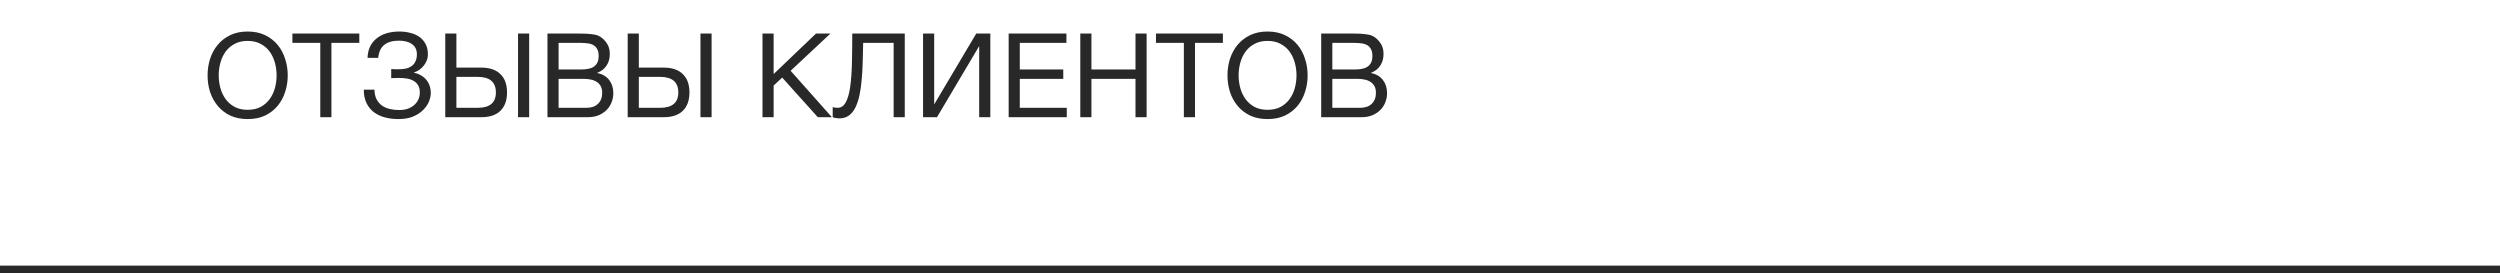
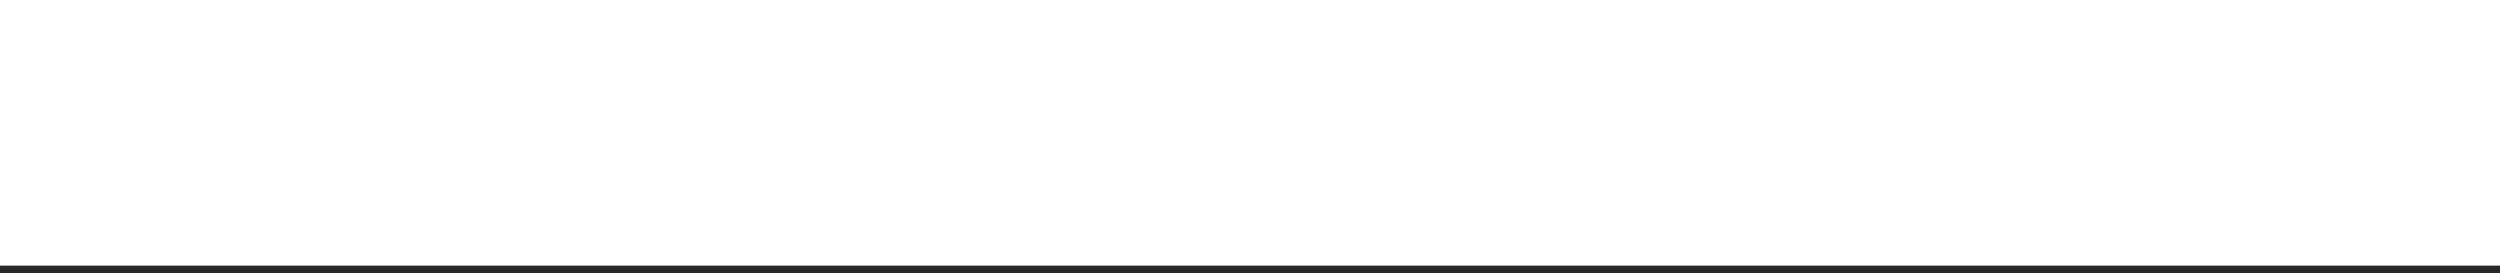
<svg xmlns="http://www.w3.org/2000/svg" width="320" height="35" viewBox="0 0 320 35" fill="none">
  <line x1="-120" y1="34.5" x2="1080" y2="34.5" stroke="#282828" />
-   <path d="M31.7 15.24C30.85 15.24 30.105 15.09 29.465 14.79C28.825 14.48 28.29 14.065 27.86 13.545C27.43 13.025 27.105 12.43 26.885 11.76C26.675 11.09 26.57 10.385 26.57 9.645C26.57 8.915 26.675 8.215 26.885 7.545C27.105 6.865 27.43 6.265 27.86 5.745C28.29 5.225 28.825 4.81 29.465 4.5C30.105 4.19 30.85 4.035 31.7 4.035C32.55 4.035 33.295 4.19 33.935 4.5C34.575 4.81 35.11 5.225 35.54 5.745C35.97 6.265 36.29 6.865 36.5 7.545C36.72 8.215 36.83 8.915 36.83 9.645C36.83 10.385 36.72 11.09 36.5 11.76C36.29 12.43 35.97 13.025 35.54 13.545C35.11 14.065 34.575 14.48 33.935 14.79C33.295 15.09 32.55 15.24 31.7 15.24ZM31.7 14.055C32.35 14.055 32.91 13.93 33.38 13.68C33.85 13.42 34.235 13.08 34.535 12.66C34.835 12.24 35.055 11.77 35.195 11.25C35.335 10.72 35.405 10.185 35.405 9.645C35.405 9.105 35.335 8.575 35.195 8.055C35.055 7.525 34.835 7.05 34.535 6.63C34.235 6.21 33.85 5.875 33.38 5.625C32.91 5.365 32.35 5.235 31.7 5.235C31.05 5.235 30.49 5.365 30.02 5.625C29.55 5.875 29.165 6.21 28.865 6.63C28.565 7.05 28.345 7.525 28.205 8.055C28.065 8.575 27.995 9.105 27.995 9.645C27.995 10.185 28.065 10.72 28.205 11.25C28.345 11.77 28.565 12.24 28.865 12.66C29.165 13.08 29.55 13.42 30.02 13.68C30.49 13.93 31.05 14.055 31.7 14.055ZM40.996 5.49H37.426V4.29H45.992V5.49H42.422V15H40.996V5.49ZM50.99 15.24C50.35 15.24 49.76 15.165 49.22 15.015C48.68 14.865 48.21 14.635 47.81 14.325C47.42 14.015 47.115 13.625 46.895 13.155C46.675 12.685 46.565 12.125 46.565 11.475H47.93C47.94 11.955 48.03 12.365 48.2 12.705C48.38 13.035 48.61 13.305 48.89 13.515C49.18 13.715 49.515 13.86 49.895 13.95C50.275 14.04 50.68 14.085 51.11 14.085C51.48 14.085 51.825 14.035 52.145 13.935C52.465 13.825 52.74 13.675 52.97 13.485C53.21 13.285 53.395 13.05 53.525 12.78C53.665 12.5 53.735 12.19 53.735 11.85C53.735 11.46 53.66 11.145 53.51 10.905C53.36 10.655 53.16 10.465 52.91 10.335C52.67 10.195 52.385 10.1 52.055 10.05C51.735 10 51.395 9.975 51.035 9.975C50.885 9.975 50.715 9.98 50.525 9.99C50.335 9.99 50.185 9.995 50.075 10.005V8.835C50.195 8.855 50.355 8.865 50.555 8.865C50.755 8.865 50.915 8.865 51.035 8.865C51.375 8.865 51.685 8.835 51.965 8.775C52.255 8.705 52.5 8.595 52.7 8.445C52.91 8.295 53.07 8.1 53.18 7.86C53.3 7.61 53.36 7.305 53.36 6.945C53.36 6.615 53.295 6.34 53.165 6.12C53.045 5.9 52.875 5.725 52.655 5.595C52.445 5.455 52.2 5.355 51.92 5.295C51.65 5.235 51.365 5.205 51.065 5.205C50.275 5.205 49.655 5.38 49.205 5.73C48.755 6.07 48.49 6.63 48.41 7.41H47.045C47.065 6.84 47.18 6.345 47.39 5.925C47.61 5.495 47.9 5.145 48.26 4.875C48.62 4.595 49.04 4.385 49.52 4.245C50.01 4.105 50.54 4.035 51.11 4.035C51.62 4.035 52.095 4.095 52.535 4.215C52.985 4.325 53.375 4.5 53.705 4.74C54.035 4.98 54.295 5.285 54.485 5.655C54.675 6.015 54.77 6.445 54.77 6.945C54.77 7.235 54.72 7.505 54.62 7.755C54.52 8.005 54.385 8.23 54.215 8.43C54.055 8.63 53.865 8.805 53.645 8.955C53.435 9.095 53.22 9.2 53 9.27V9.315C53.35 9.385 53.66 9.505 53.93 9.675C54.2 9.835 54.425 10.03 54.605 10.26C54.785 10.49 54.92 10.745 55.01 11.025C55.1 11.305 55.145 11.59 55.145 11.88C55.145 12.21 55.07 12.57 54.92 12.96C54.77 13.35 54.525 13.715 54.185 14.055C53.855 14.395 53.425 14.68 52.895 14.91C52.375 15.13 51.74 15.24 50.99 15.24ZM56.994 4.29H58.419V8.655H61.614C62.674 8.655 63.484 8.93 64.044 9.48C64.614 10.02 64.899 10.805 64.899 11.835C64.899 12.855 64.614 13.64 64.044 14.19C63.484 14.73 62.674 15 61.614 15H56.994V4.29ZM61.134 13.8C62.694 13.8 63.474 13.145 63.474 11.835C63.474 10.505 62.694 9.84 61.134 9.84H58.419V13.8H61.134ZM66.309 4.29H67.734V15H66.309V4.29ZM70.075 4.29H73.96C74.19 4.29 74.435 4.295 74.695 4.305C74.965 4.305 75.23 4.32 75.49 4.35C75.75 4.37 75.995 4.405 76.225 4.455C76.455 4.505 76.645 4.58 76.795 4.68C77.145 4.89 77.44 5.18 77.68 5.55C77.93 5.92 78.055 6.375 78.055 6.915C78.055 7.485 77.915 7.98 77.635 8.4C77.365 8.81 76.975 9.115 76.465 9.315V9.345C77.125 9.485 77.63 9.785 77.98 10.245C78.33 10.705 78.505 11.265 78.505 11.925C78.505 12.315 78.435 12.695 78.295 13.065C78.155 13.435 77.945 13.765 77.665 14.055C77.395 14.335 77.055 14.565 76.645 14.745C76.245 14.915 75.78 15 75.25 15H70.075V4.29ZM75.07 13.8C75.7 13.8 76.19 13.63 76.54 13.29C76.9 12.95 77.08 12.48 77.08 11.88C77.08 11.53 77.015 11.24 76.885 11.01C76.755 10.78 76.58 10.6 76.36 10.47C76.15 10.33 75.905 10.235 75.625 10.185C75.345 10.125 75.055 10.095 74.755 10.095H71.5V13.8H75.07ZM74.35 8.895C75.16 8.895 75.74 8.755 76.09 8.475C76.45 8.185 76.63 7.755 76.63 7.185C76.63 6.815 76.57 6.52 76.45 6.3C76.33 6.07 76.165 5.895 75.955 5.775C75.745 5.655 75.5 5.58 75.22 5.55C74.95 5.51 74.66 5.49 74.35 5.49H71.5V8.895H74.35ZM80.344 4.29H81.769V8.655H84.964C86.024 8.655 86.834 8.93 87.394 9.48C87.964 10.02 88.249 10.805 88.249 11.835C88.249 12.855 87.964 13.64 87.394 14.19C86.834 14.73 86.024 15 84.964 15H80.344V4.29ZM84.484 13.8C86.044 13.8 86.824 13.145 86.824 11.835C86.824 10.505 86.044 9.84 84.484 9.84H81.769V13.8H84.484ZM89.659 4.29H91.084V15H89.659V4.29ZM97.6 4.29H99.025V9.48L104.455 4.29H106.3L101.2 9.06L106.48 15H104.68L100.12 9.93L99.025 10.95V15H97.6V4.29ZM107.455 15.15C107.305 15.15 107.145 15.135 106.975 15.105C106.815 15.085 106.685 15.05 106.585 15V13.71C106.775 13.77 106.98 13.8 107.2 13.8C107.65 13.8 108 13.57 108.25 13.11C108.51 12.64 108.7 11.985 108.82 11.145C108.94 10.305 109.015 9.305 109.045 8.145C109.075 6.975 109.09 5.69 109.09 4.29H115.81V15H114.385V5.49H110.485C110.475 6.34 110.455 7.17 110.425 7.98C110.405 8.78 110.36 9.54 110.29 10.26C110.23 10.97 110.135 11.625 110.005 12.225C109.875 12.825 109.7 13.345 109.48 13.785C109.26 14.215 108.985 14.55 108.655 14.79C108.325 15.03 107.925 15.15 107.455 15.15ZM118.151 4.29H119.576V13.365L124.961 4.29H126.761V15H125.336V5.895L119.936 15H118.151V4.29ZM129.108 4.29H136.503V5.49H130.533V8.895H136.098V10.095H130.533V13.8H136.548V15H129.108V4.29ZM138.278 4.29H139.703V8.895H145.343V4.29H146.768V15H145.343V10.095H139.703V15H138.278V4.29ZM151.534 5.49H147.964V4.29H156.529V5.49H152.959V15H151.534V5.49ZM162.247 15.24C161.397 15.24 160.652 15.09 160.012 14.79C159.372 14.48 158.837 14.065 158.407 13.545C157.977 13.025 157.652 12.43 157.432 11.76C157.222 11.09 157.117 10.385 157.117 9.645C157.117 8.915 157.222 8.215 157.432 7.545C157.652 6.865 157.977 6.265 158.407 5.745C158.837 5.225 159.372 4.81 160.012 4.5C160.652 4.19 161.397 4.035 162.247 4.035C163.097 4.035 163.842 4.19 164.482 4.5C165.122 4.81 165.657 5.225 166.087 5.745C166.517 6.265 166.837 6.865 167.047 7.545C167.267 8.215 167.377 8.915 167.377 9.645C167.377 10.385 167.267 11.09 167.047 11.76C166.837 12.43 166.517 13.025 166.087 13.545C165.657 14.065 165.122 14.48 164.482 14.79C163.842 15.09 163.097 15.24 162.247 15.24ZM162.247 14.055C162.897 14.055 163.457 13.93 163.927 13.68C164.397 13.42 164.782 13.08 165.082 12.66C165.382 12.24 165.602 11.77 165.742 11.25C165.882 10.72 165.952 10.185 165.952 9.645C165.952 9.105 165.882 8.575 165.742 8.055C165.602 7.525 165.382 7.05 165.082 6.63C164.782 6.21 164.397 5.875 163.927 5.625C163.457 5.365 162.897 5.235 162.247 5.235C161.597 5.235 161.037 5.365 160.567 5.625C160.097 5.875 159.712 6.21 159.412 6.63C159.112 7.05 158.892 7.525 158.752 8.055C158.612 8.575 158.542 9.105 158.542 9.645C158.542 10.185 158.612 10.72 158.752 11.25C158.892 11.77 159.112 12.24 159.412 12.66C159.712 13.08 160.097 13.42 160.567 13.68C161.037 13.93 161.597 14.055 162.247 14.055ZM169.113 4.29H172.998C173.228 4.29 173.473 4.295 173.733 4.305C174.003 4.305 174.268 4.32 174.528 4.35C174.788 4.37 175.033 4.405 175.263 4.455C175.493 4.505 175.683 4.58 175.833 4.68C176.183 4.89 176.478 5.18 176.718 5.55C176.968 5.92 177.093 6.375 177.093 6.915C177.093 7.485 176.953 7.98 176.673 8.4C176.403 8.81 176.013 9.115 175.503 9.315V9.345C176.163 9.485 176.668 9.785 177.018 10.245C177.368 10.705 177.543 11.265 177.543 11.925C177.543 12.315 177.473 12.695 177.333 13.065C177.193 13.435 176.983 13.765 176.703 14.055C176.433 14.335 176.093 14.565 175.683 14.745C175.283 14.915 174.818 15 174.288 15H169.113V4.29ZM174.108 13.8C174.738 13.8 175.228 13.63 175.578 13.29C175.938 12.95 176.118 12.48 176.118 11.88C176.118 11.53 176.053 11.24 175.923 11.01C175.793 10.78 175.618 10.6 175.398 10.47C175.188 10.33 174.943 10.235 174.663 10.185C174.383 10.125 174.093 10.095 173.793 10.095H170.538V13.8H174.108ZM173.388 8.895C174.198 8.895 174.778 8.755 175.128 8.475C175.488 8.185 175.668 7.755 175.668 7.185C175.668 6.815 175.608 6.52 175.488 6.3C175.368 6.07 175.203 5.895 174.993 5.775C174.783 5.655 174.538 5.58 174.258 5.55C173.988 5.51 173.698 5.49 173.388 5.49H170.538V8.895H173.388Z" fill="#282828" />
</svg>